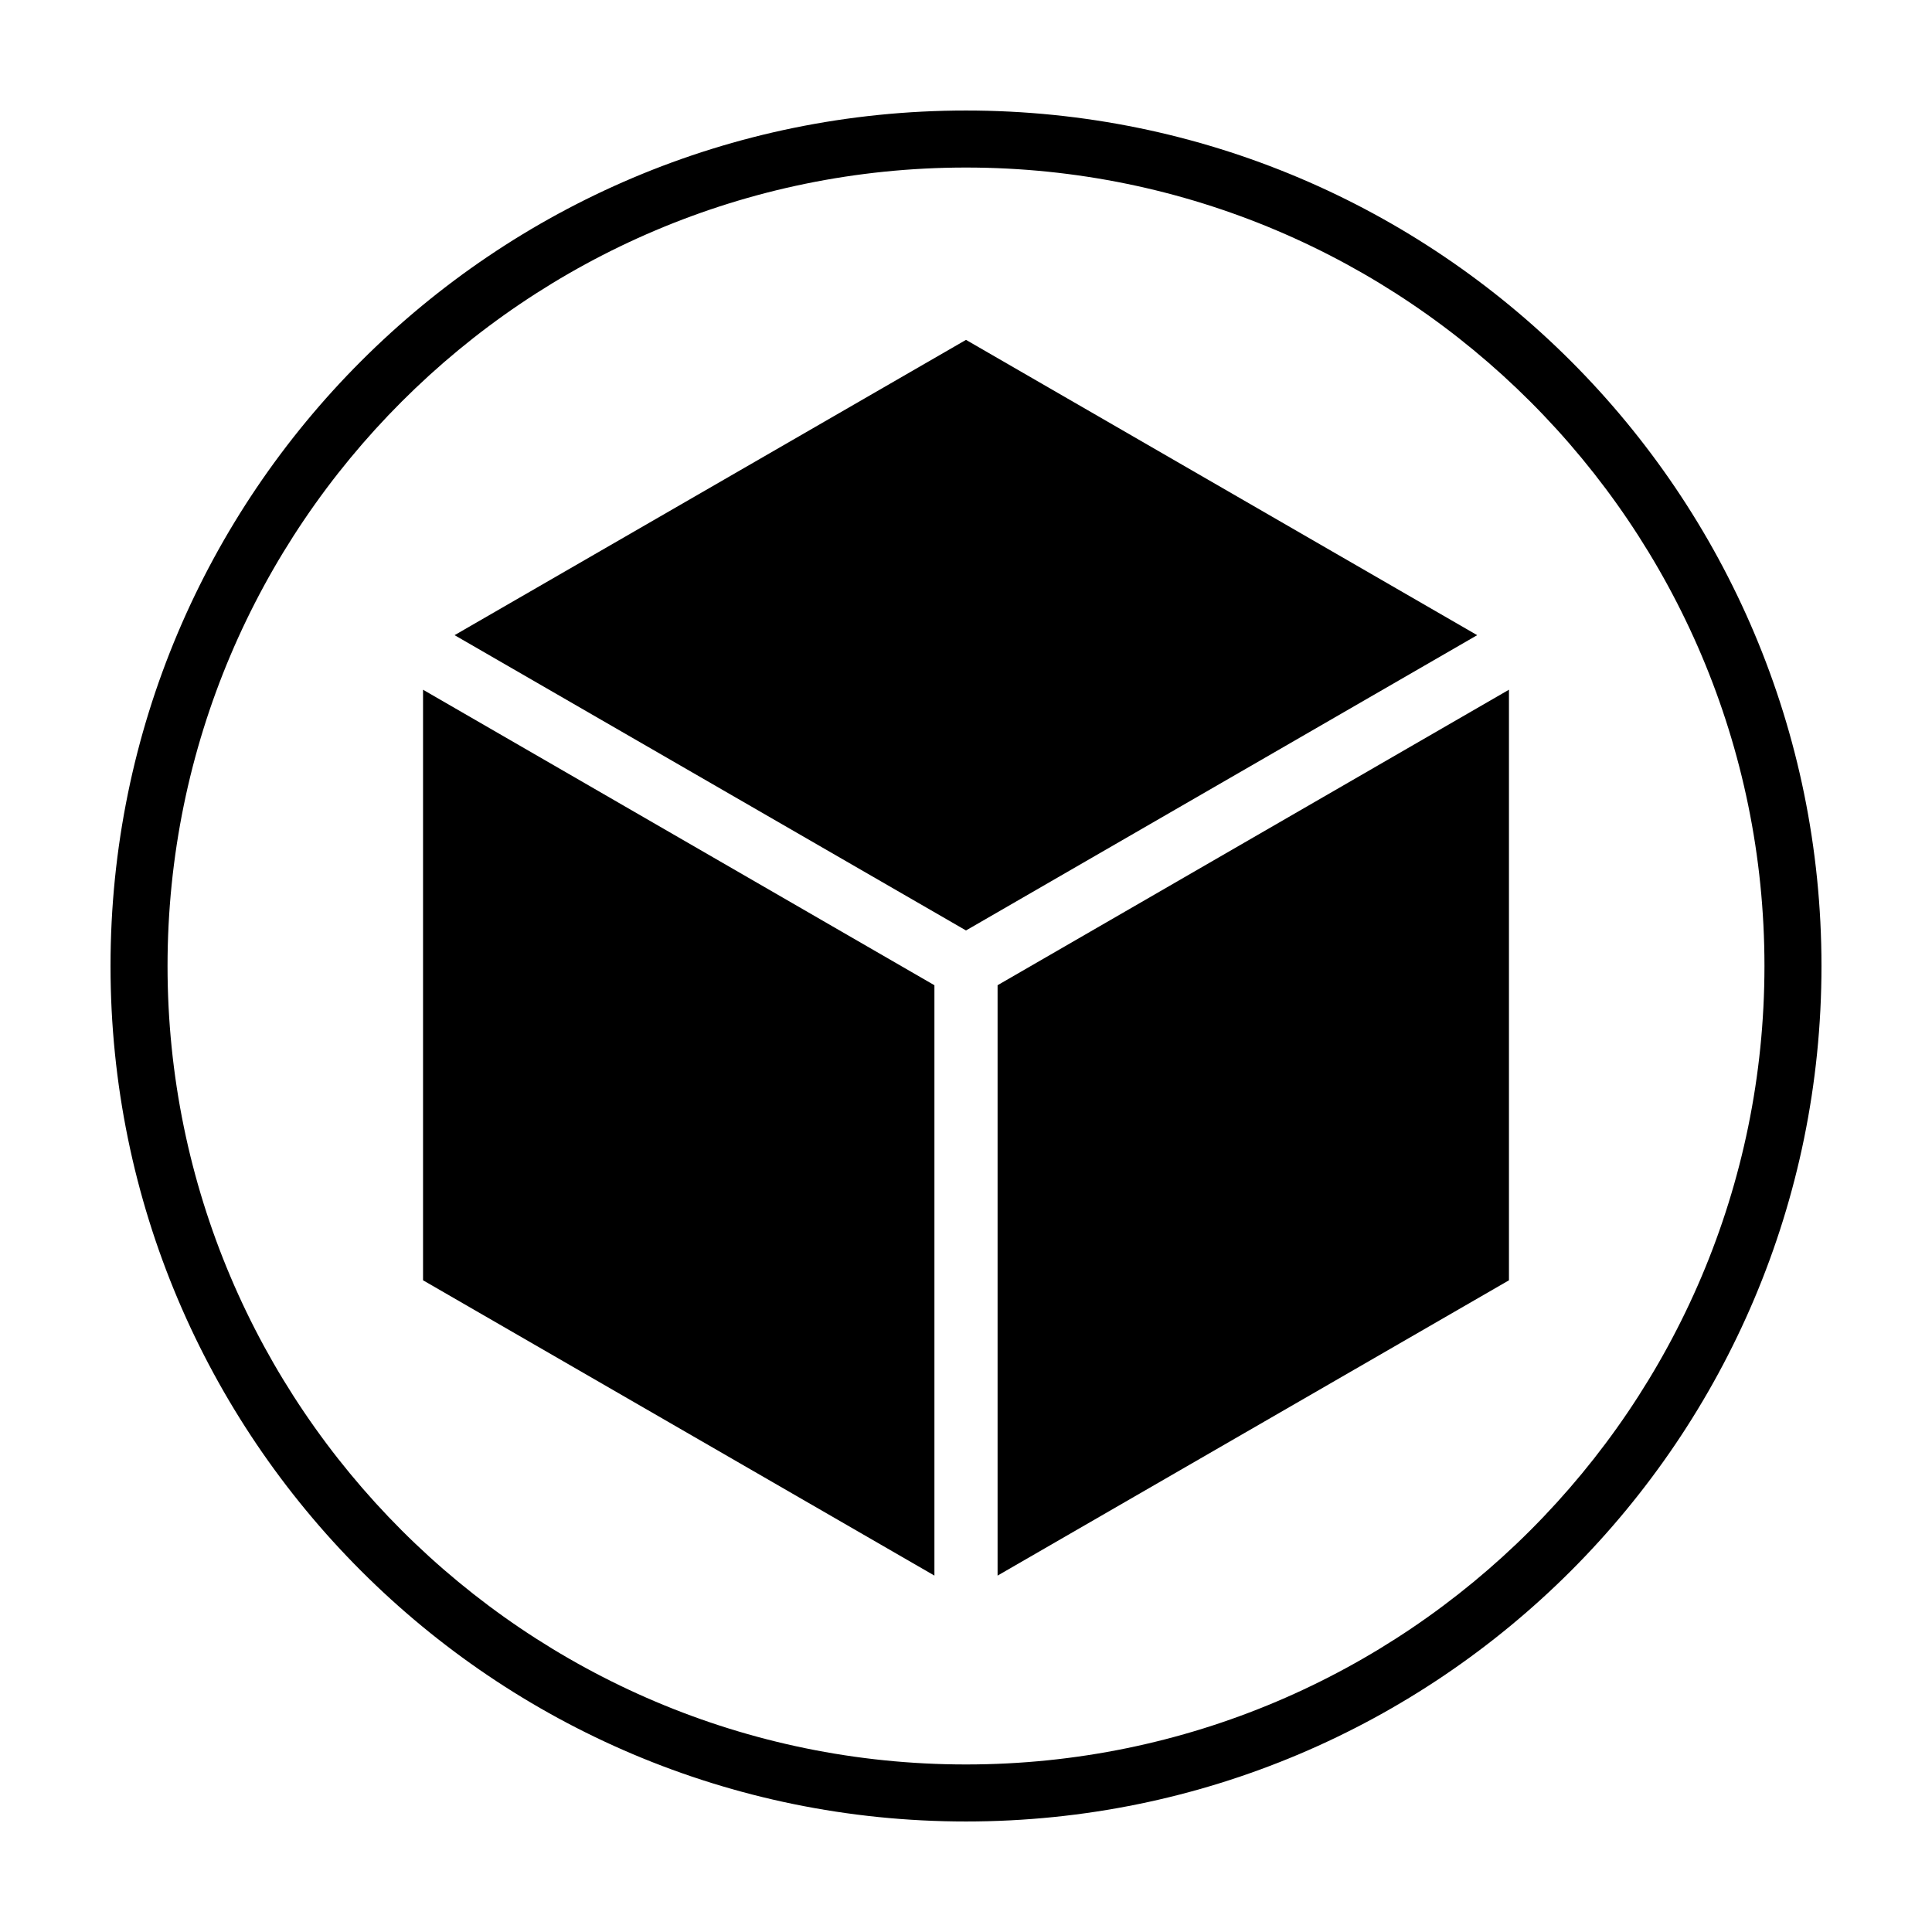
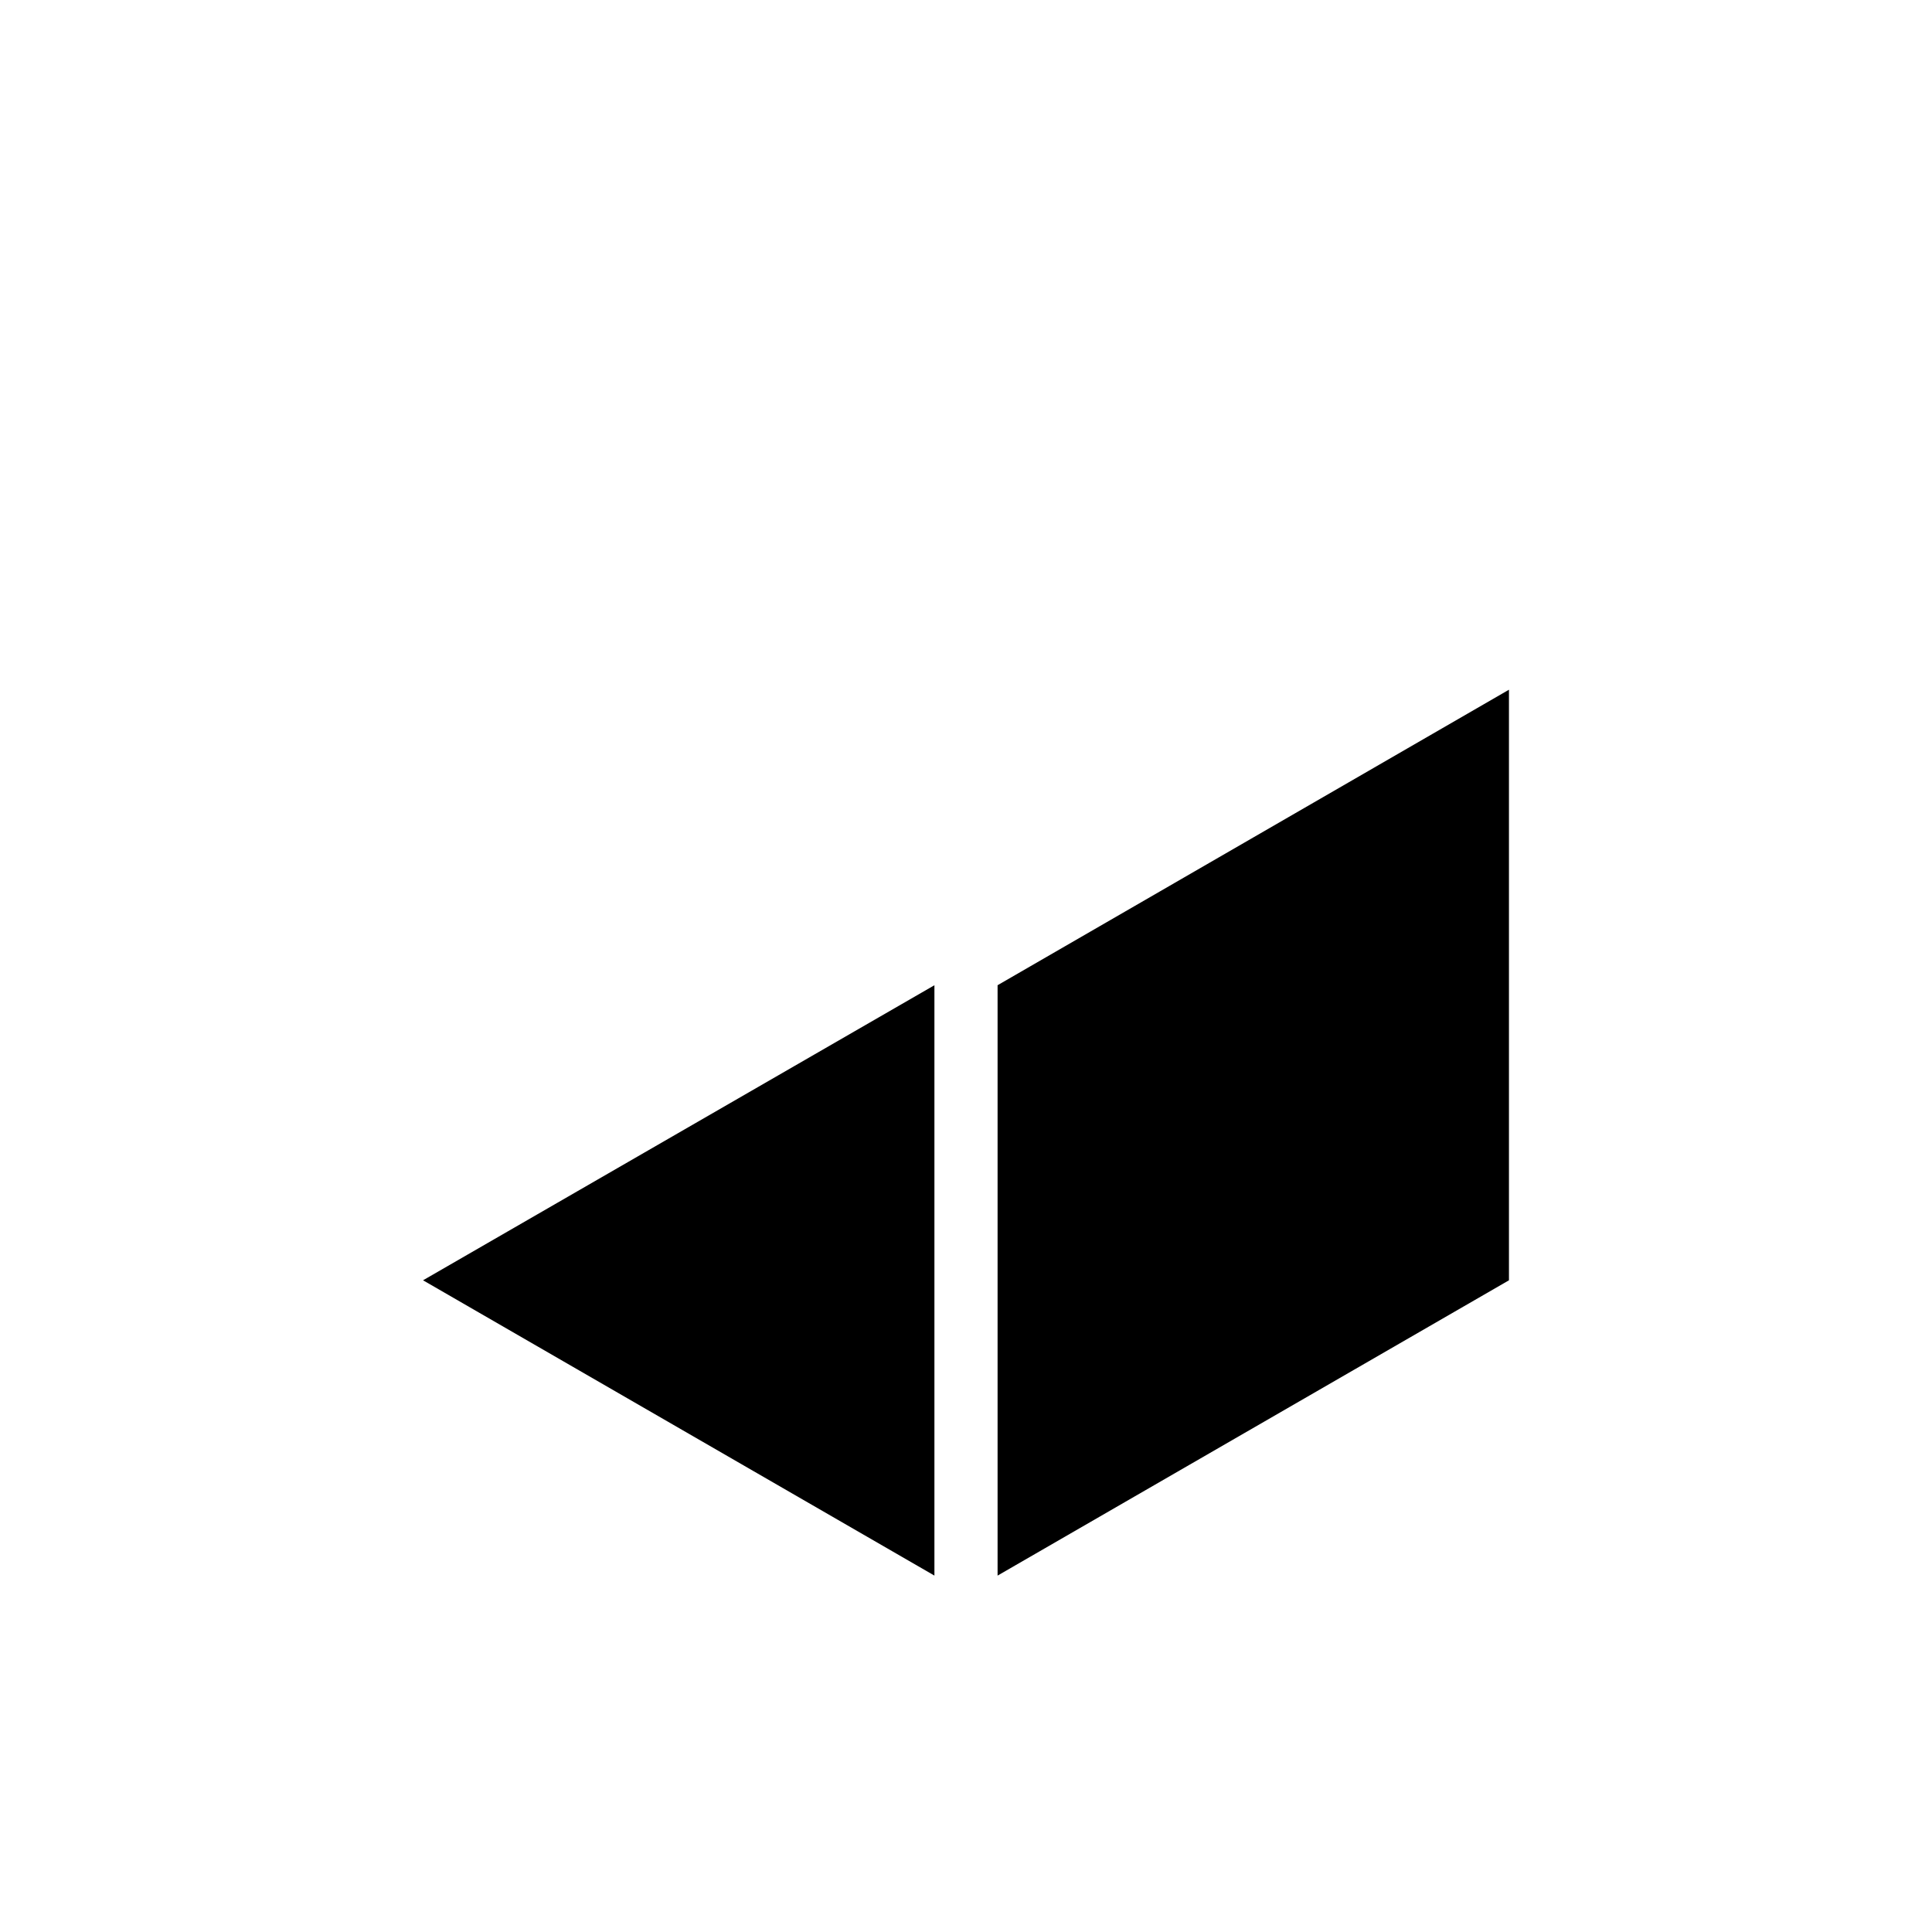
<svg xmlns="http://www.w3.org/2000/svg" fill="#000000" width="800px" height="800px" version="1.1" viewBox="144 144 512 512">
  <g>
    <path d="m408.37 561.55 135.52-78.258v-156.51l-135.52 78.312z" />
-     <path d="m256.11 483.29 135.52 78.258v-156.45l-135.52-78.312z" />
-     <path d="m400 234.07-135.53 78.254 135.53 78.254 135.47-78.254z" />
-     <path d="m400 173.29c-125.2 0-226.71 101.52-226.71 226.71 0 125.2 101.52 226.71 226.71 226.71s226.71-101.52 226.71-226.71c-0.004-125.2-101.52-226.71-226.71-226.71zm0 438.31c-116.68 0-211.6-94.918-211.6-211.6 0-116.68 94.918-211.6 211.6-211.6s211.6 94.918 211.6 211.6c-0.004 116.68-94.922 211.6-211.6 211.6z" />
+     <path d="m256.11 483.29 135.52 78.258v-156.45z" />
  </g>
</svg>